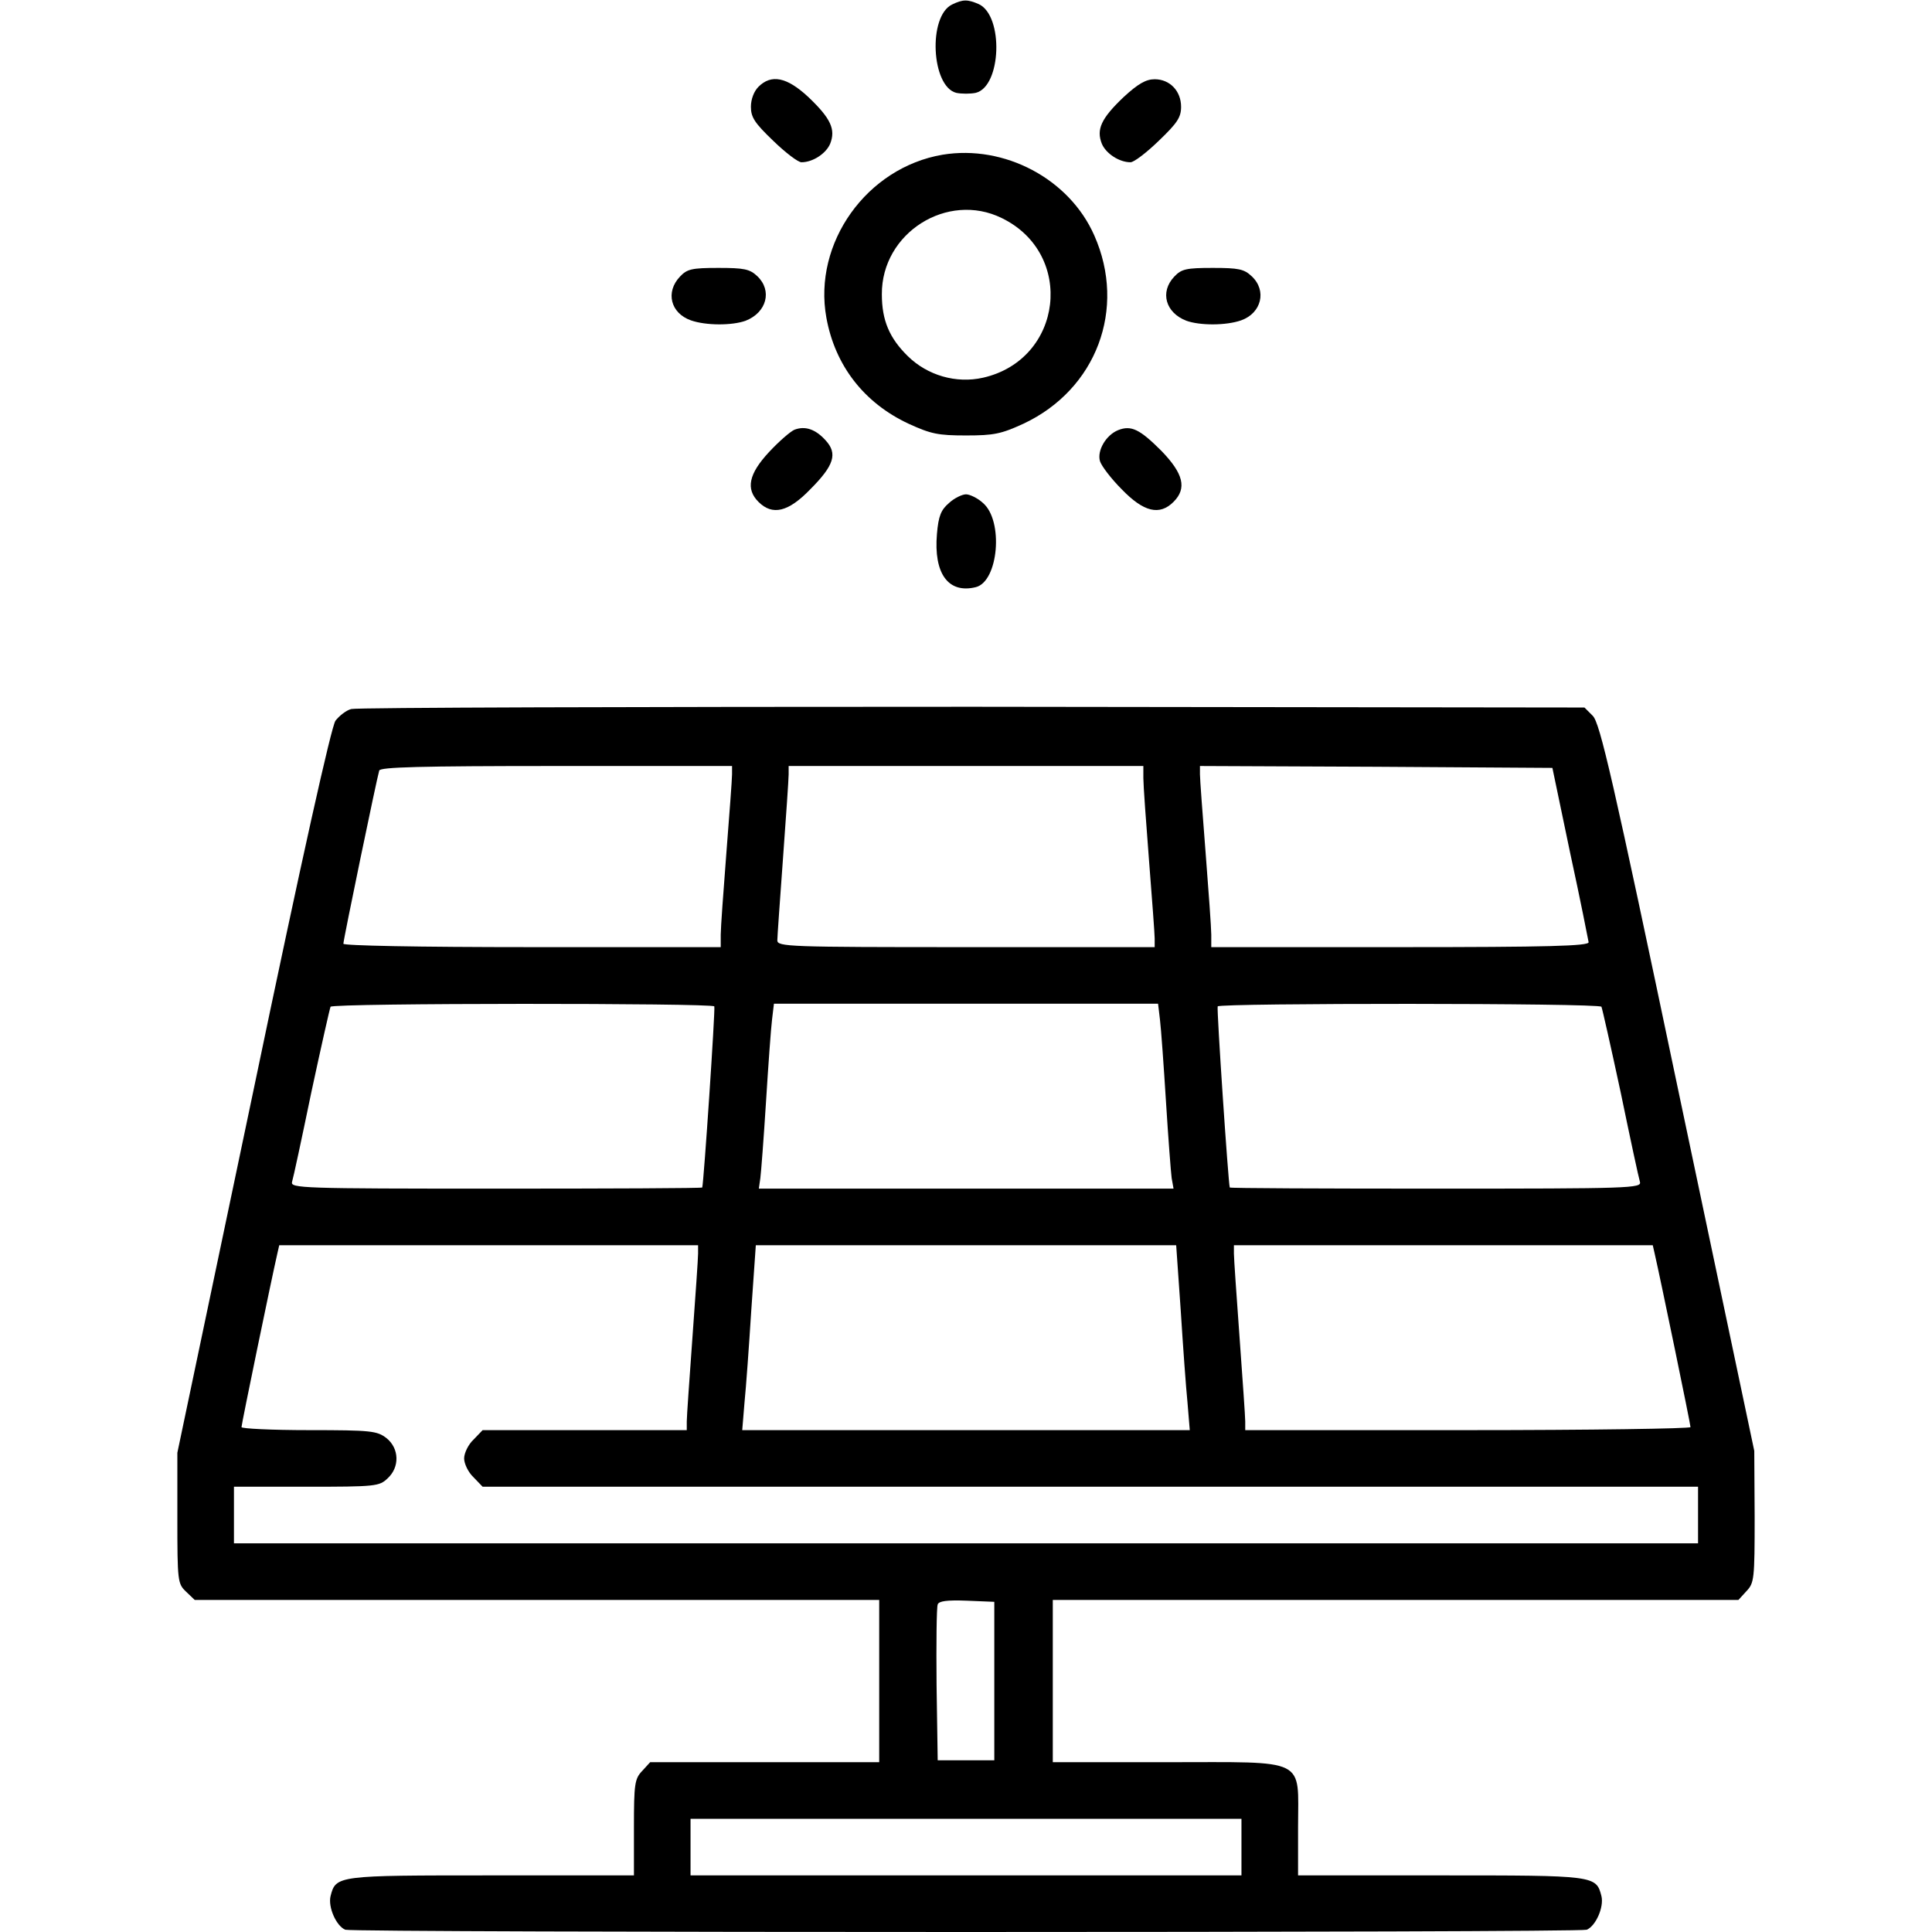
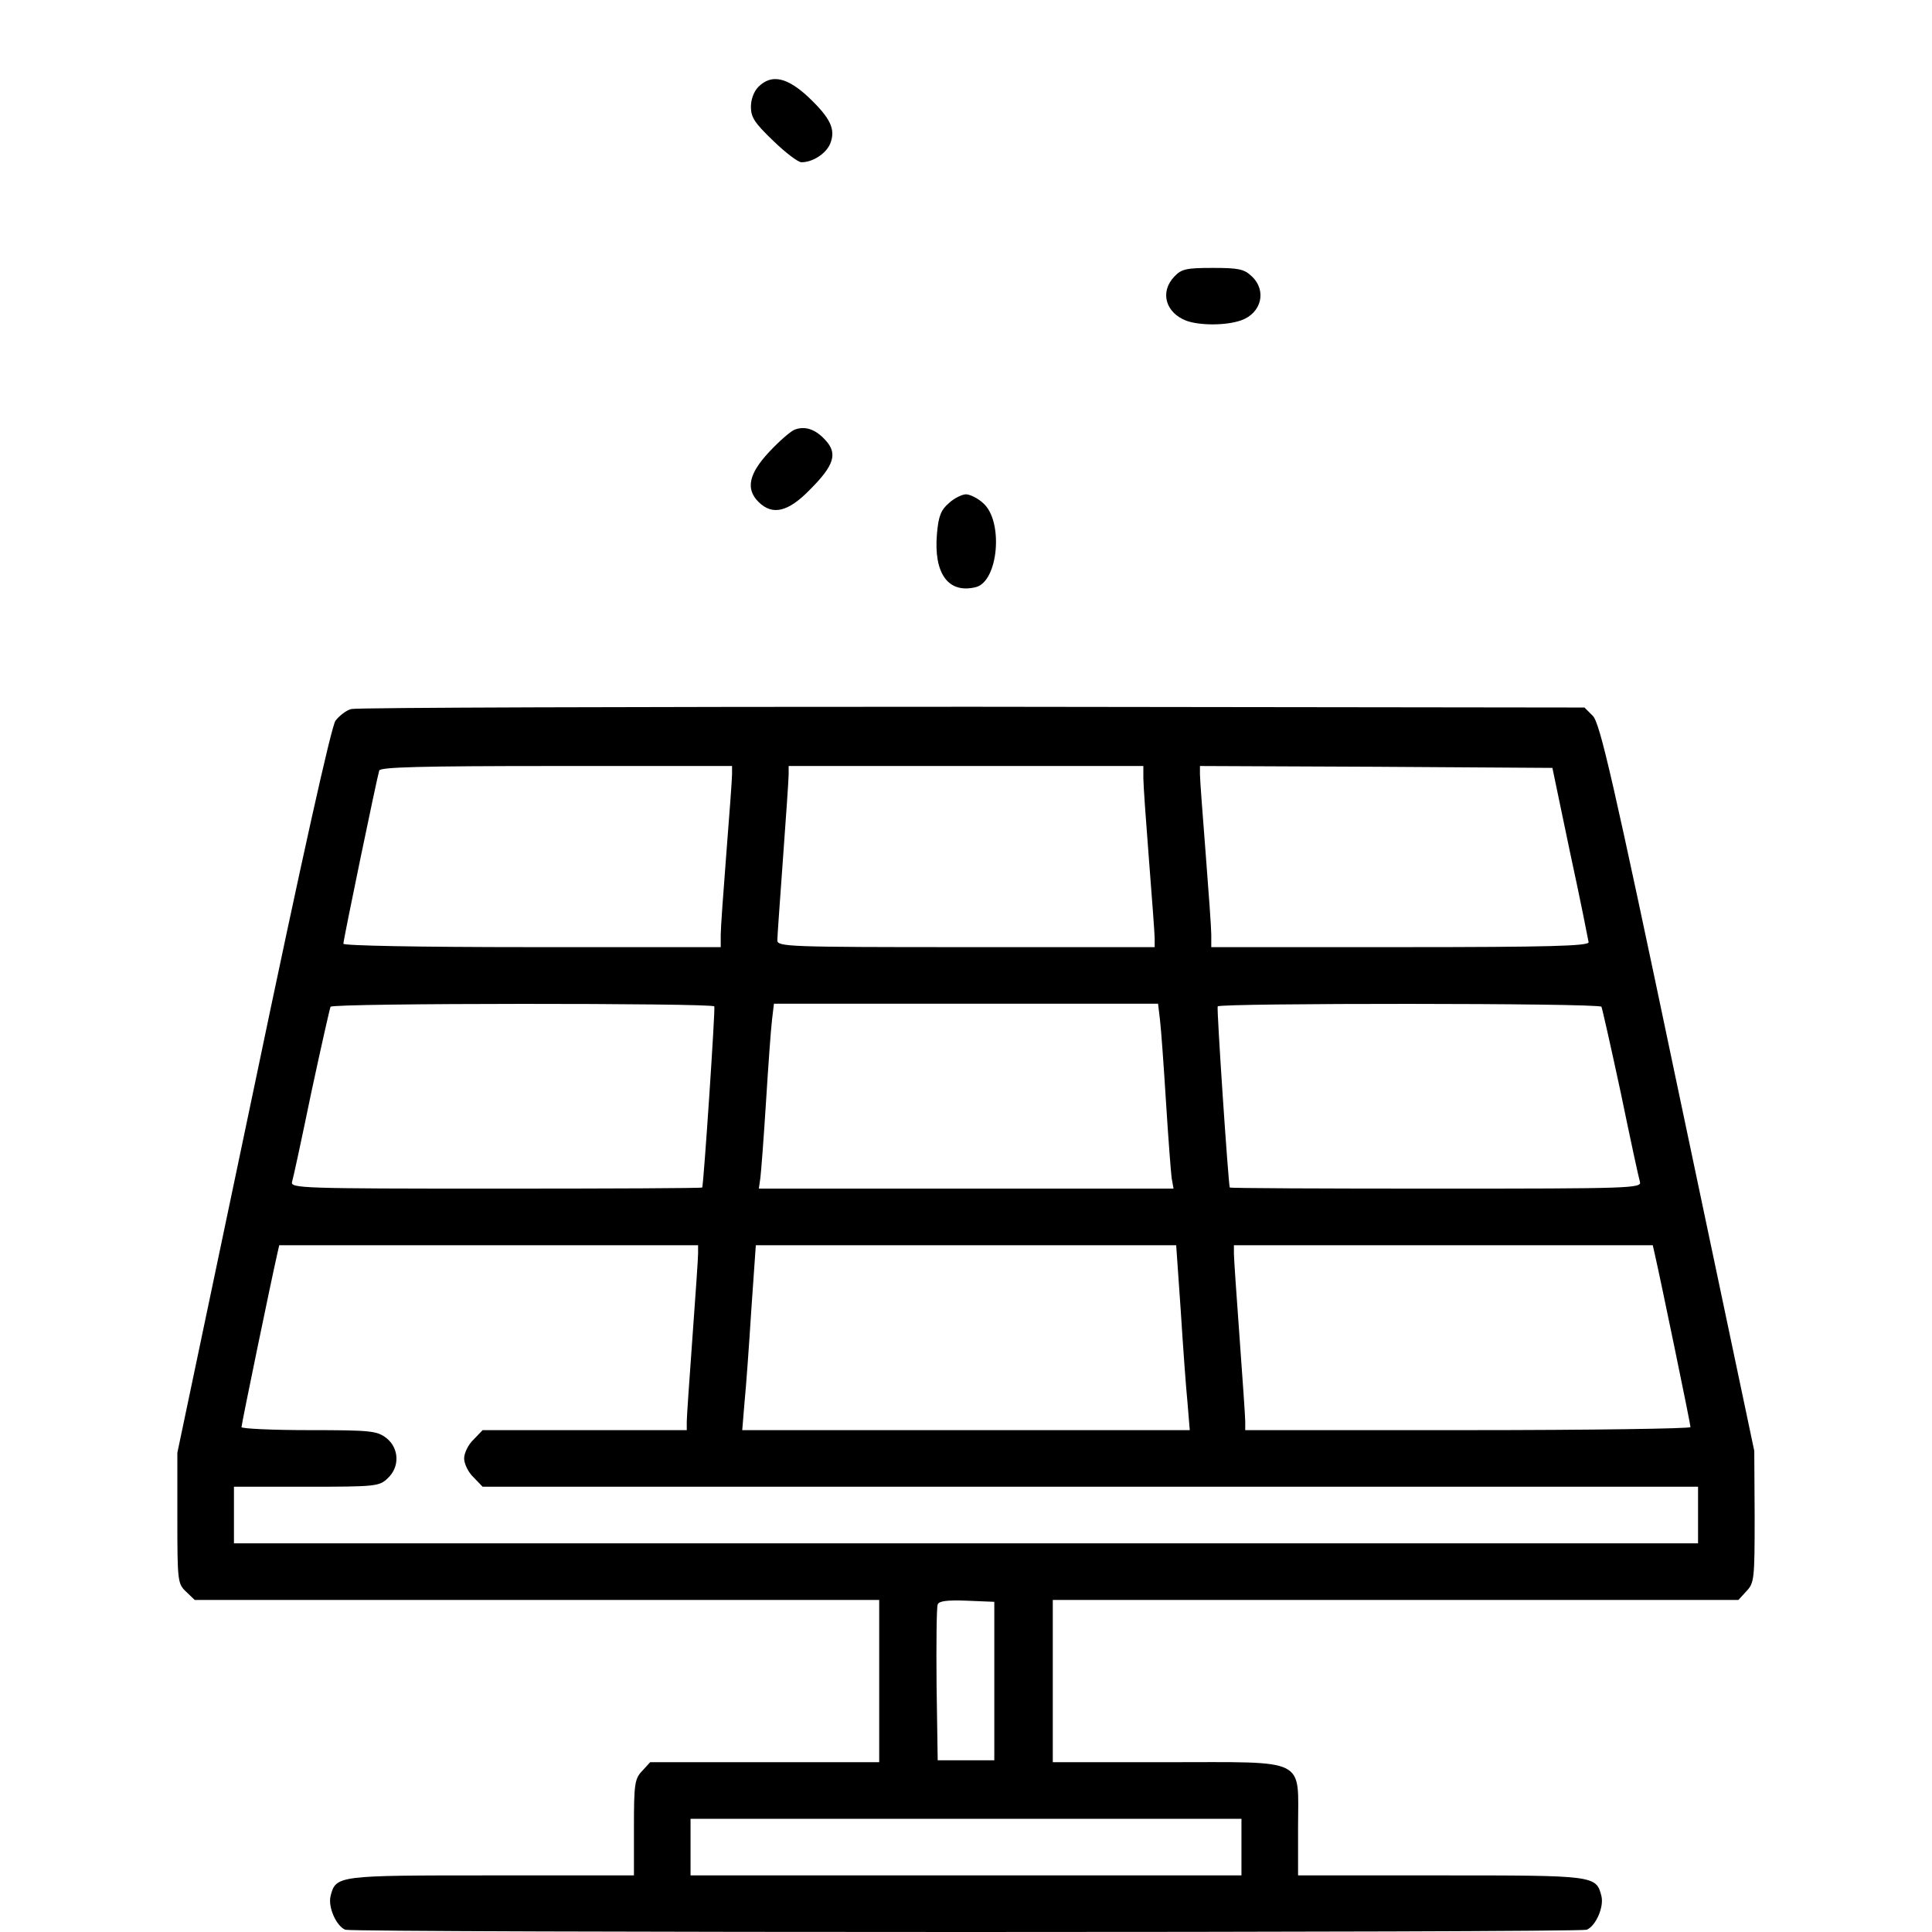
<svg xmlns="http://www.w3.org/2000/svg" version="1.0" width="512pt" height="512pt" viewBox="0 0 512 512" preserveAspectRatio="xMidYMid meet">
  <g transform="translate(0,512) scale(0.1,-0.1)" fill="#000000" stroke="none">
-     <path d="M2523 5108 c-64 -31 -55 -217 11 -234 14 -3 38 -3 52 0 68 17 74 204 8 235 -30 13 -42 13 -71 -1z" />
    <path d="M2010 4890 c-12 -12 -20 -33 -20 -53 0 -28 10 -43 59 -90 33 -32 66 -57 75 -57 30 0 65 23 76 49 15 38 2 67 -58 124 -57 53 -98 61 -132 27z" />
-     <path d="M2978 4863 c-60 -57 -73 -86 -58 -124 11 -26 46 -49 76 -49 9 0 42 25 75 57 49 47 59 62 59 90 0 42 -30 73 -70 73 -23 0 -44 -12 -82 -47z" />
-     <path d="M2498 4710 c-201 -34 -344 -234 -308 -432 23 -127 100 -226 218 -281 59 -27 78 -31 152 -31 74 0 93 4 152 31 194 91 274 305 188 499 -66 150 -238 241 -402 214z m157 -168 c195 -95 162 -375 -50 -423 -71 -16 -147 6 -199 57 -49 48 -69 95 -69 164 -1 163 174 273 318 202z" />
-     <path d="M1802 4387 c-39 -41 -25 -97 29 -116 40 -14 109 -14 145 -1 56 22 71 80 31 118 -20 19 -35 22 -103 22 -71 0 -83 -3 -102 -23z" />
    <path d="M3112 4387 c-39 -41 -23 -96 32 -117 36 -13 105 -13 145 1 54 19 69 79 28 117 -20 19 -35 22 -103 22 -71 0 -83 -3 -102 -23z" />
    <path d="M2105 3981 c-11 -5 -41 -31 -67 -59 -54 -58 -62 -98 -28 -132 37 -37 79 -27 137 33 64 64 73 95 41 130 -27 30 -55 39 -83 28z" />
-     <path d="M2963 3980 c-32 -13 -56 -54 -48 -82 4 -13 30 -47 58 -75 58 -60 100 -70 137 -33 36 36 26 75 -32 135 -57 57 -80 69 -115 55z" />
    <path d="M2515 3787 c-21 -18 -28 -34 -32 -82 -9 -105 30 -159 103 -141 60 15 74 176 19 223 -14 13 -35 23 -45 23 -10 0 -31 -10 -45 -23z" />
    <path d="M931 3241 c-13 -3 -32 -18 -42 -31 -11 -16 -87 -355 -218 -983 l-201 -957 0 -173 c0 -168 1 -174 23 -195 l23 -22 907 0 907 0 0 -215 0 -215 -303 0 -304 0 -21 -23 c-20 -21 -22 -34 -22 -150 l0 -127 -378 0 c-409 0 -412 0 -426 -55 -7 -29 15 -79 39 -89 22 -8 3268 -8 3290 0 24 10 46 60 39 89 -14 55 -17 55 -426 55 l-378 0 0 128 c0 186 29 172 -348 172 l-302 0 0 215 0 215 908 0 909 0 21 23 c21 22 22 32 22 198 l-1 174 -203 963 c-172 820 -206 966 -225 985 l-22 22 -1622 2 c-892 0 -1633 -2 -1646 -6z m1009 -173 c0 -13 -7 -106 -15 -208 -8 -102 -15 -200 -15 -217 l0 -33 -500 0 c-308 0 -500 4 -500 9 0 11 89 440 95 459 3 9 106 12 470 12 l465 0 0 -22z m1090 -10 c0 -18 7 -116 15 -218 8 -102 15 -195 15 -207 l0 -23 -500 0 c-470 0 -500 1 -500 18 0 9 7 107 15 217 8 110 15 210 15 223 l0 22 470 0 470 0 0 -32z m1131 -198 c27 -124 48 -231 49 -237 0 -10 -106 -13 -500 -13 l-500 0 0 33 c0 17 -7 115 -15 217 -8 102 -15 195 -15 208 l0 22 467 -2 467 -3 47 -225z m-2268 -407 c3 -6 -28 -468 -32 -480 -1 -2 -247 -3 -547 -3 -515 0 -545 1 -540 18 3 9 26 116 51 237 26 121 49 223 51 227 7 10 1012 10 1017 1z m1181 -35 c3 -24 10 -122 16 -218 6 -96 13 -187 15 -202 l5 -28 -550 0 -549 0 4 28 c2 15 9 106 15 202 6 96 13 194 16 218 l5 42 509 0 509 0 5 -42z m1170 34 c2 -4 25 -106 51 -227 25 -121 48 -228 51 -237 5 -17 -25 -18 -540 -18 -300 0 -546 1 -547 3 -4 12 -35 474 -32 480 5 9 1010 9 1017 -1z m-2394 -654 c0 -13 -7 -113 -15 -223 -8 -110 -15 -210 -15 -222 l0 -23 -270 0 -271 0 -24 -25 c-14 -13 -25 -36 -25 -50 0 -14 11 -37 25 -50 l24 -25 1611 0 1610 0 0 -75 0 -75 -1940 0 -1940 0 0 75 0 75 192 0 c183 0 193 1 215 22 33 30 31 80 -3 107 -25 19 -40 21 -205 21 -99 0 -179 4 -179 8 0 8 80 395 95 460 l5 22 555 0 555 0 0 -22z m1279 -150 c6 -95 14 -206 18 -245 l6 -73 -593 0 -593 0 6 73 c4 39 12 150 18 245 l12 172 557 0 557 0 12 -172z m1256 150 c15 -65 95 -452 95 -460 0 -4 -265 -8 -590 -8 l-590 0 0 23 c0 12 -7 112 -15 222 -8 110 -15 210 -15 223 l0 22 555 0 555 0 5 -22z m-1750 -1133 l0 -210 -75 0 -75 0 -3 200 c-1 110 0 205 3 213 3 9 24 12 77 10 l73 -3 0 -210z m655 -440 l0 -75 -730 0 -730 0 0 75 0 75 730 0 730 0 0 -75z" />
  </g>
</svg>